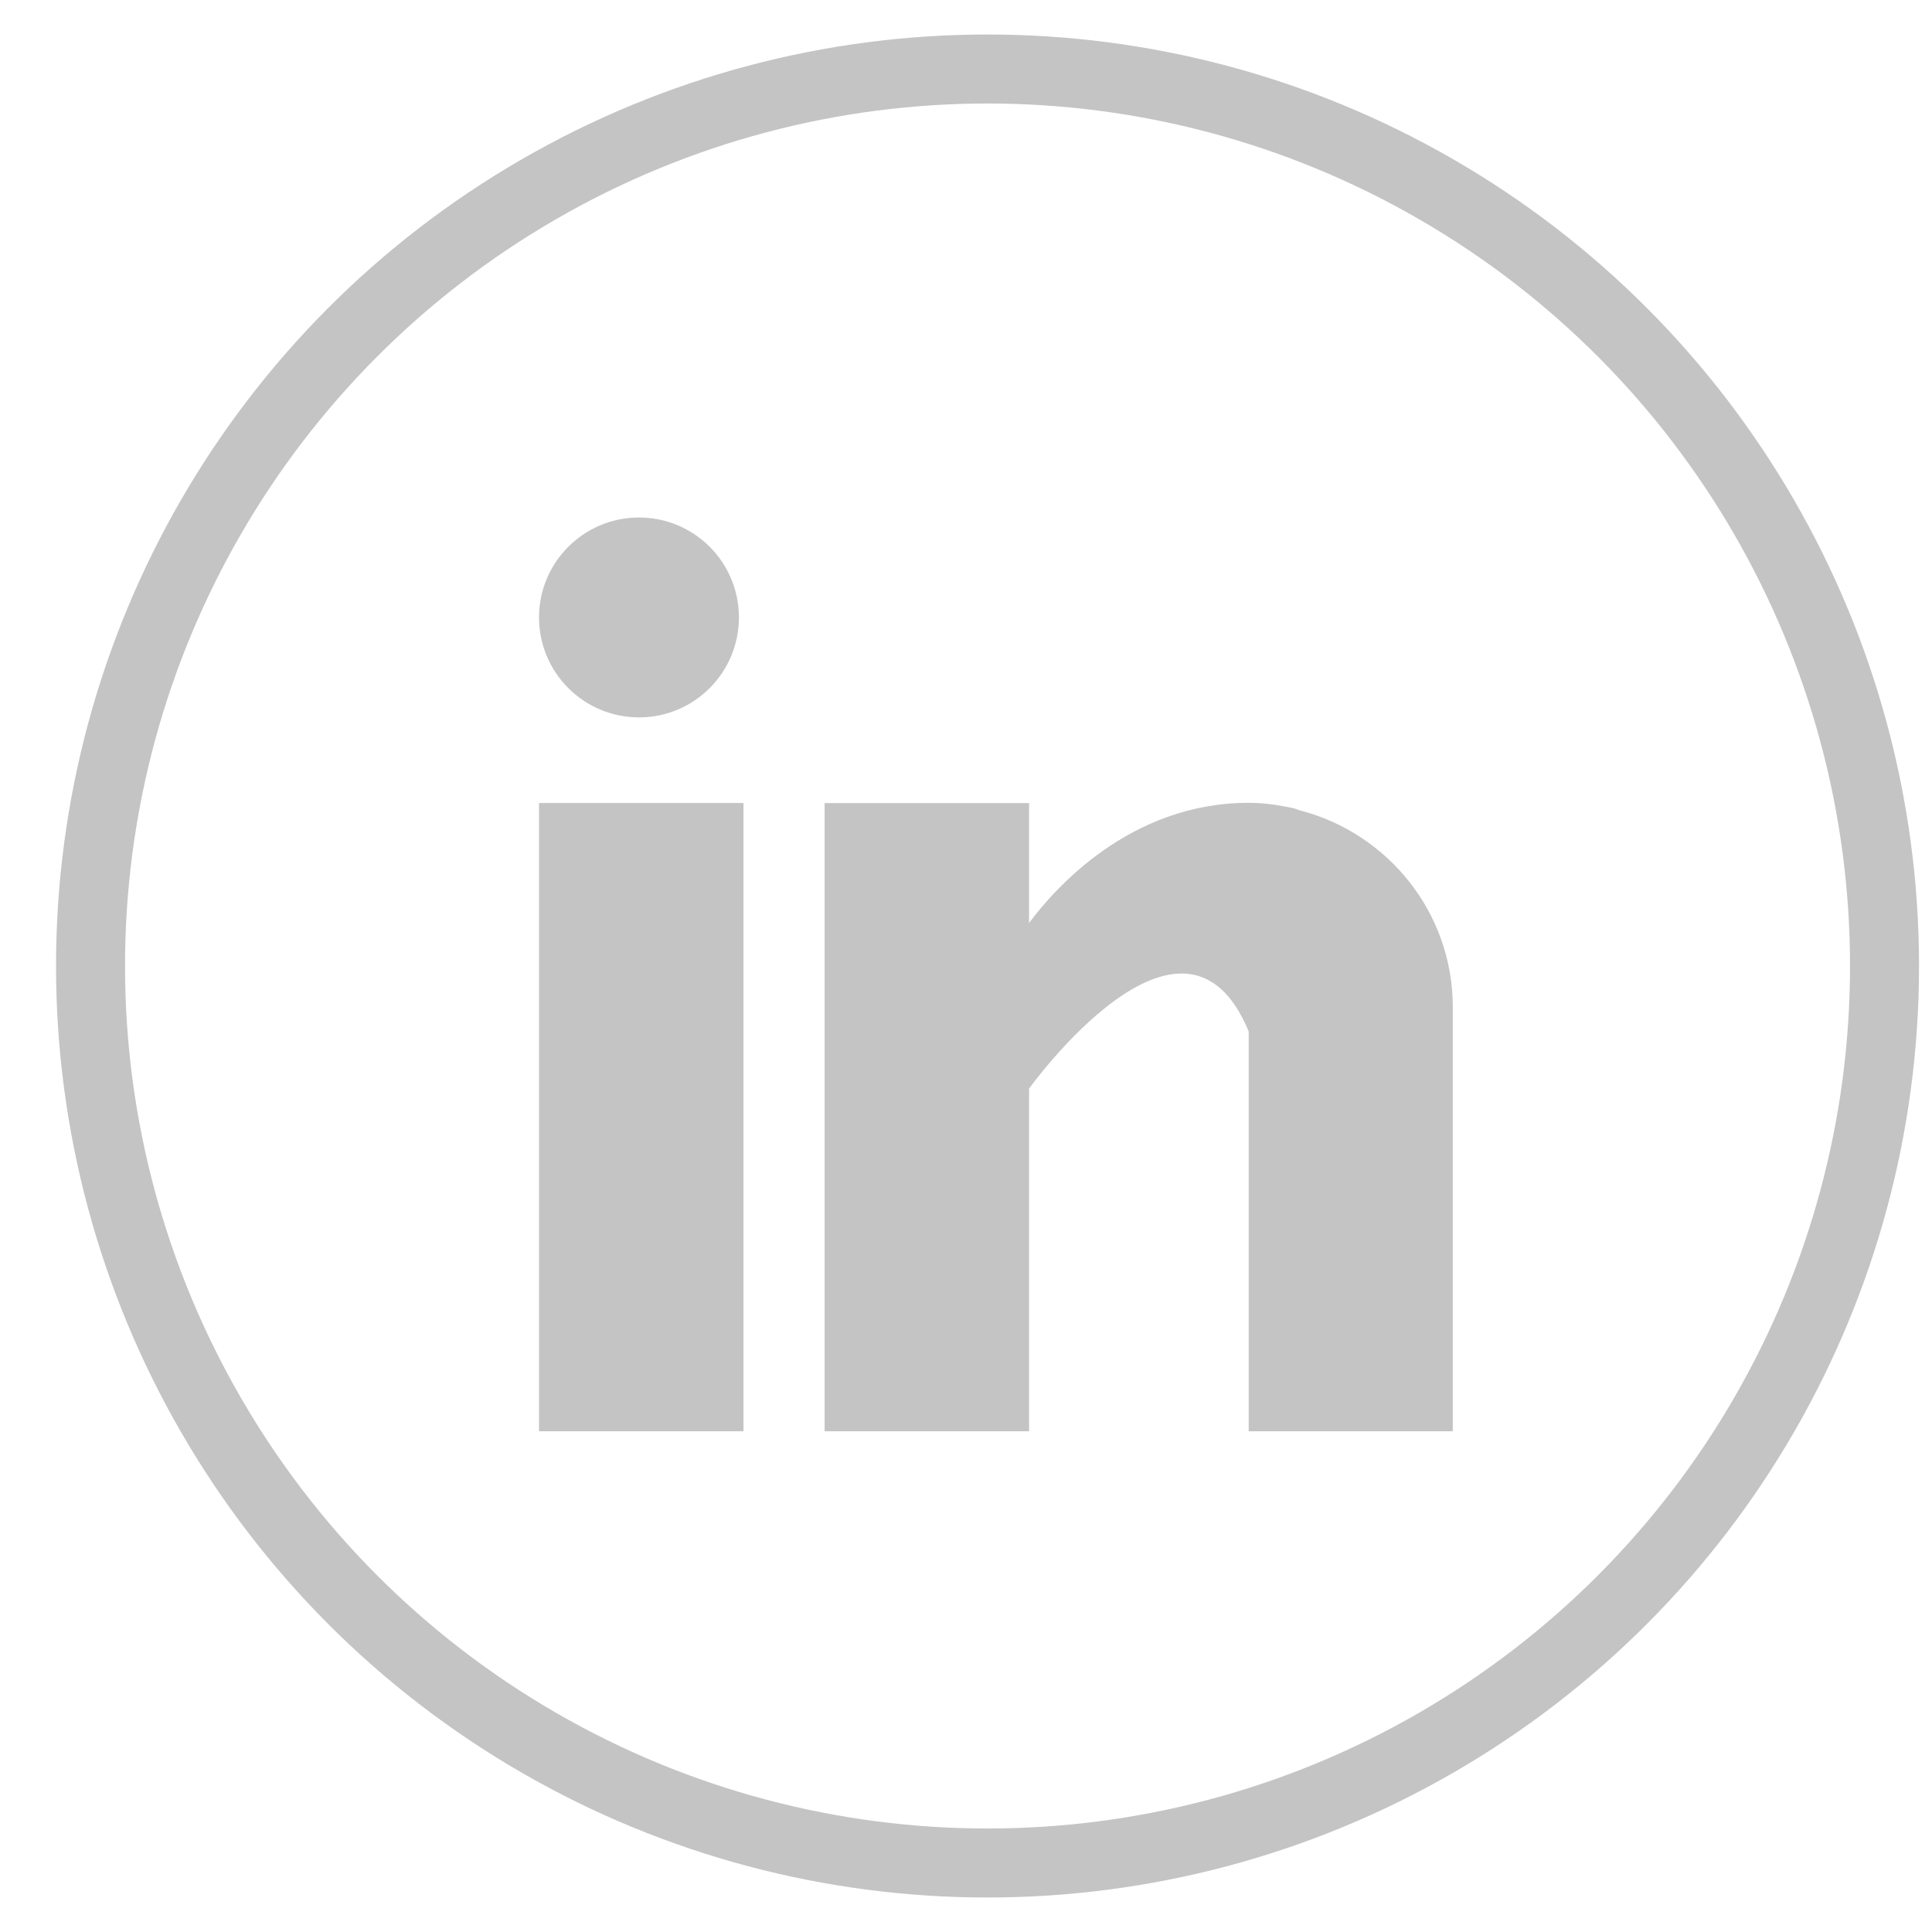
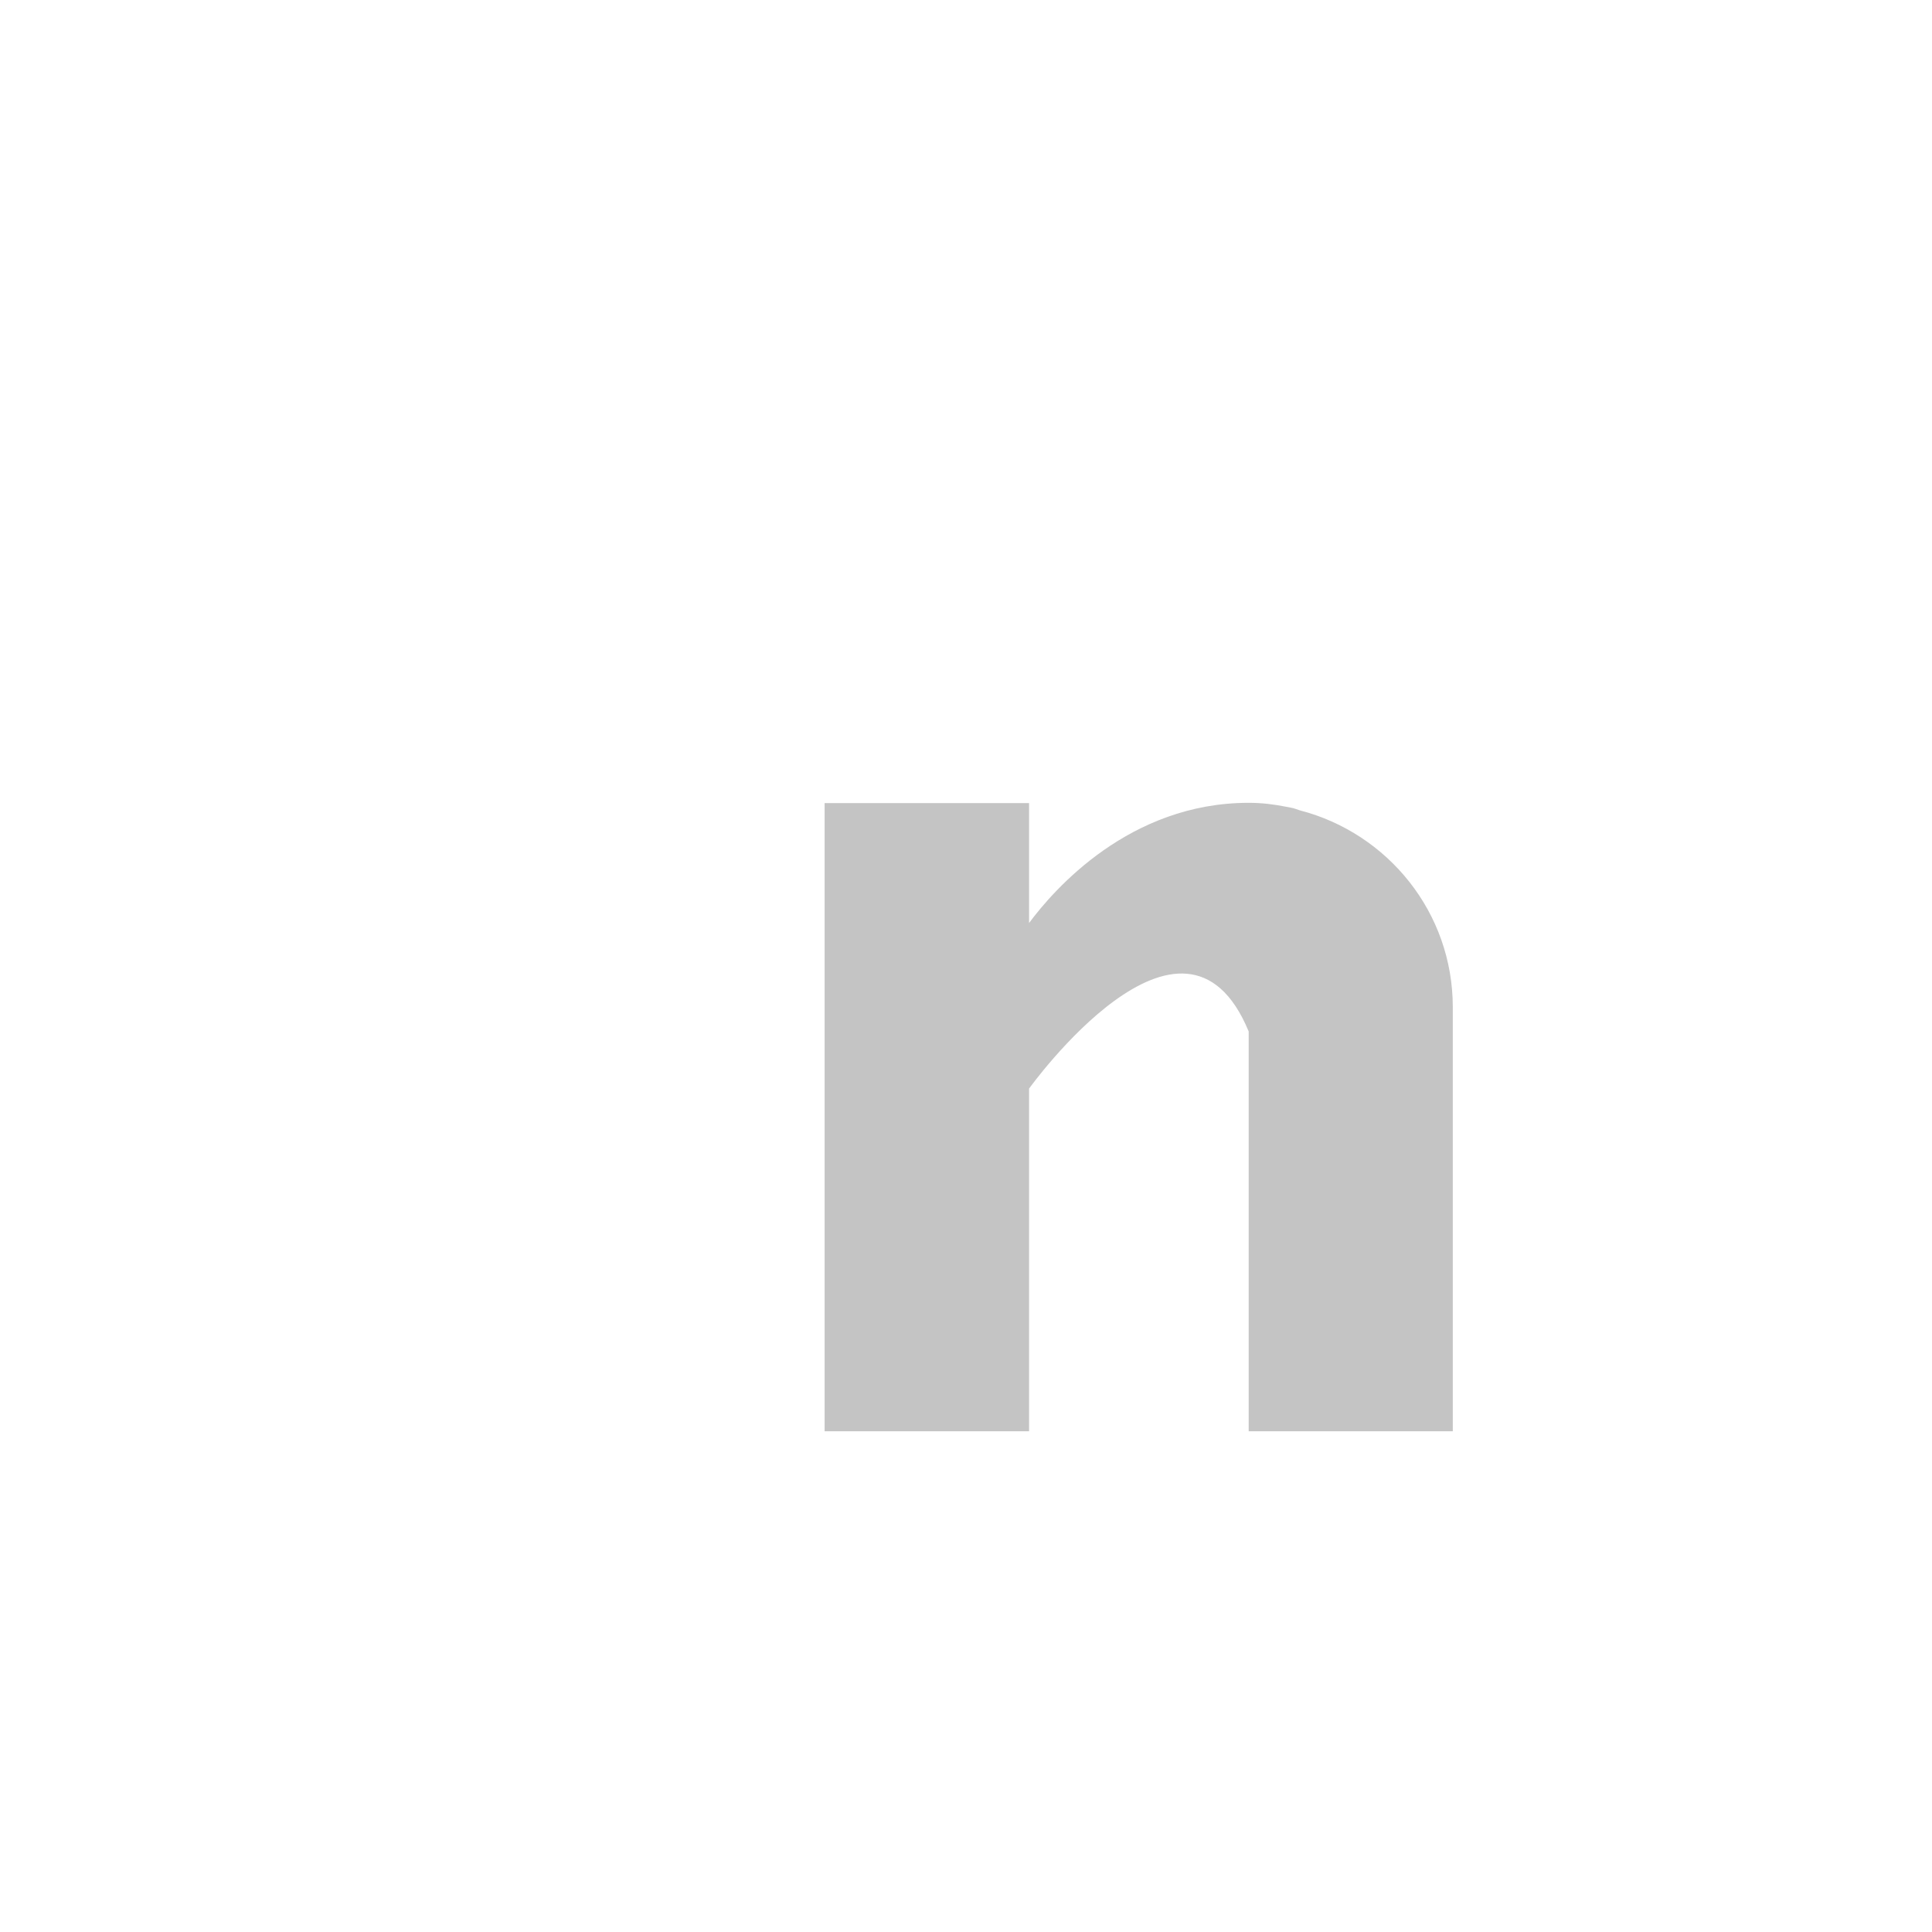
<svg xmlns="http://www.w3.org/2000/svg" width="28" height="28" viewBox="0 0 28 28" fill="none">
-   <path d="M10.775 11.638H7.812V20.743H10.775V11.638Z" fill="#C4C4C4" />
  <path d="M18.841 11.745C18.81 11.735 18.779 11.725 18.748 11.714C18.707 11.704 18.669 11.697 18.628 11.69C18.469 11.659 18.297 11.635 18.097 11.635C16.369 11.635 15.276 12.89 14.914 13.377V11.639H11.951V20.743H14.914V15.777C14.914 15.777 17.152 12.659 18.097 14.949C18.097 16.994 18.097 20.743 18.097 20.743H21.055V14.597C21.055 13.225 20.114 12.076 18.841 11.745Z" fill="#C4C4C4" />
-   <path d="M10.709 8.948C10.709 9.748 10.061 10.397 9.261 10.397C8.461 10.397 7.812 9.748 7.812 8.948C7.812 8.148 8.461 7.5 9.261 7.5C10.061 7.5 10.709 8.148 10.709 8.948Z" fill="#C4C4C4" />
-   <circle cx="14.312" cy="14" r="13" stroke="#C4C4C4" />
</svg>